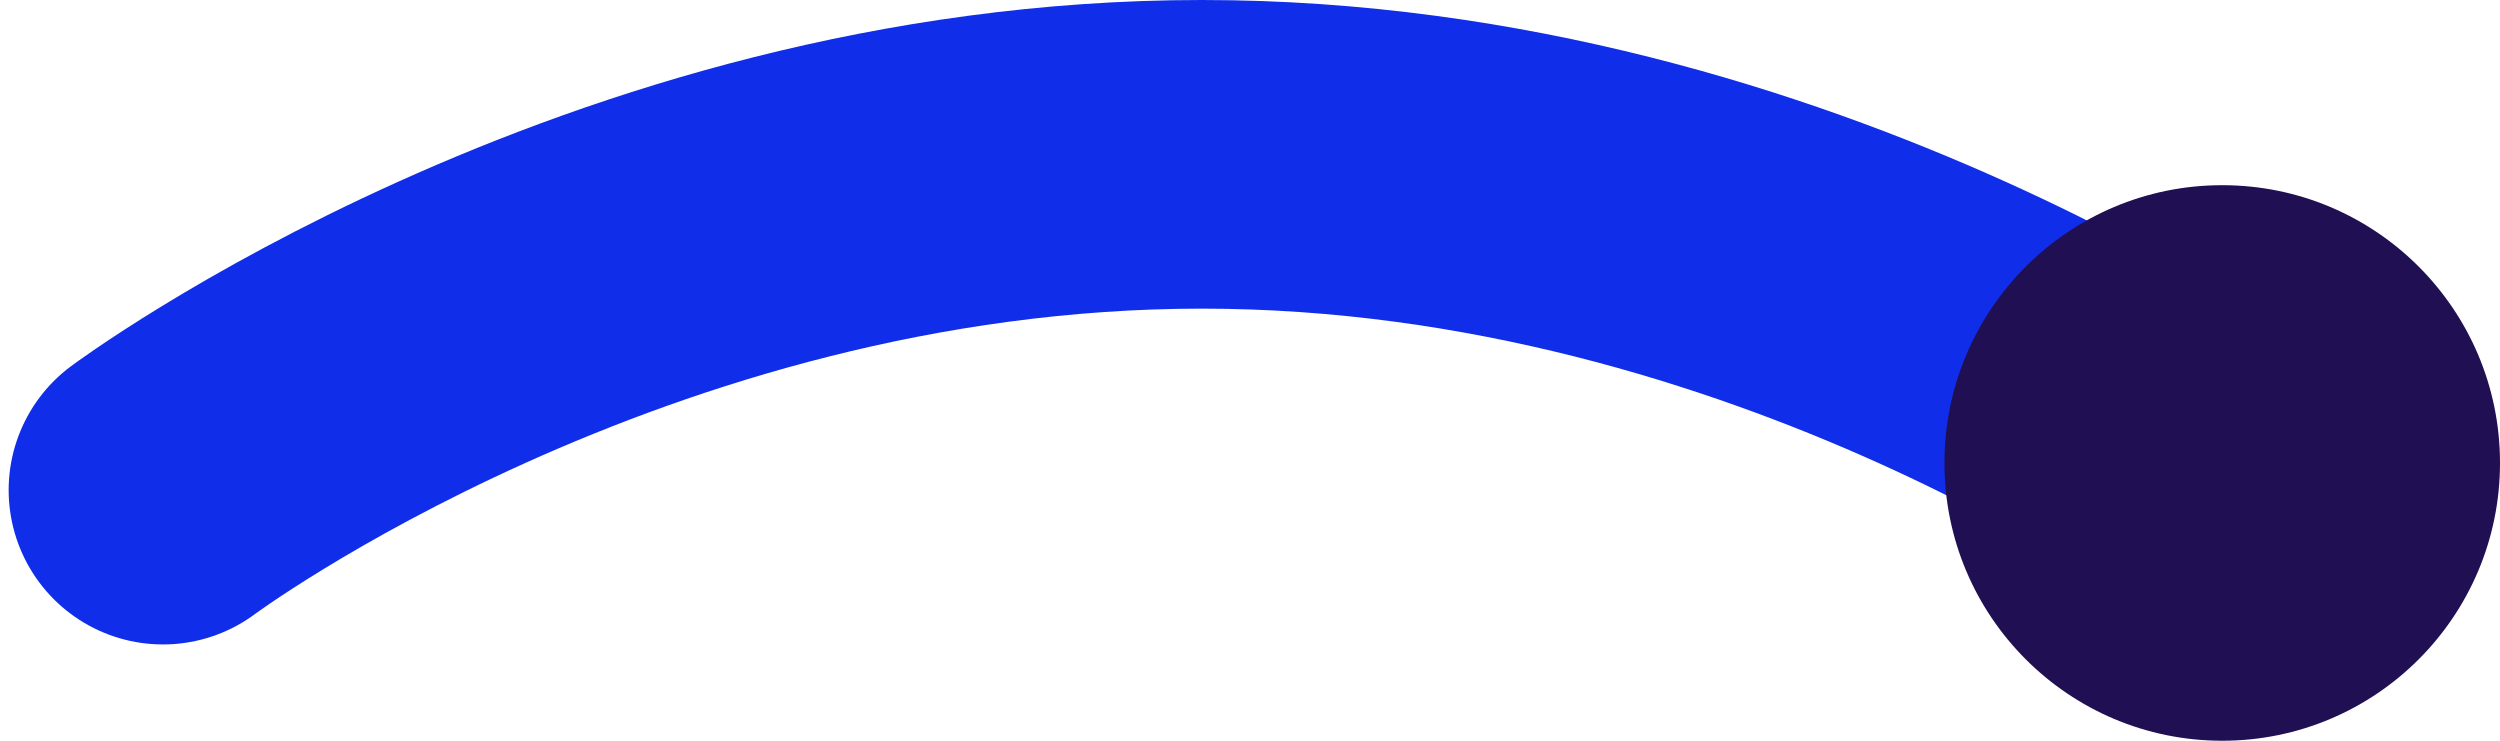
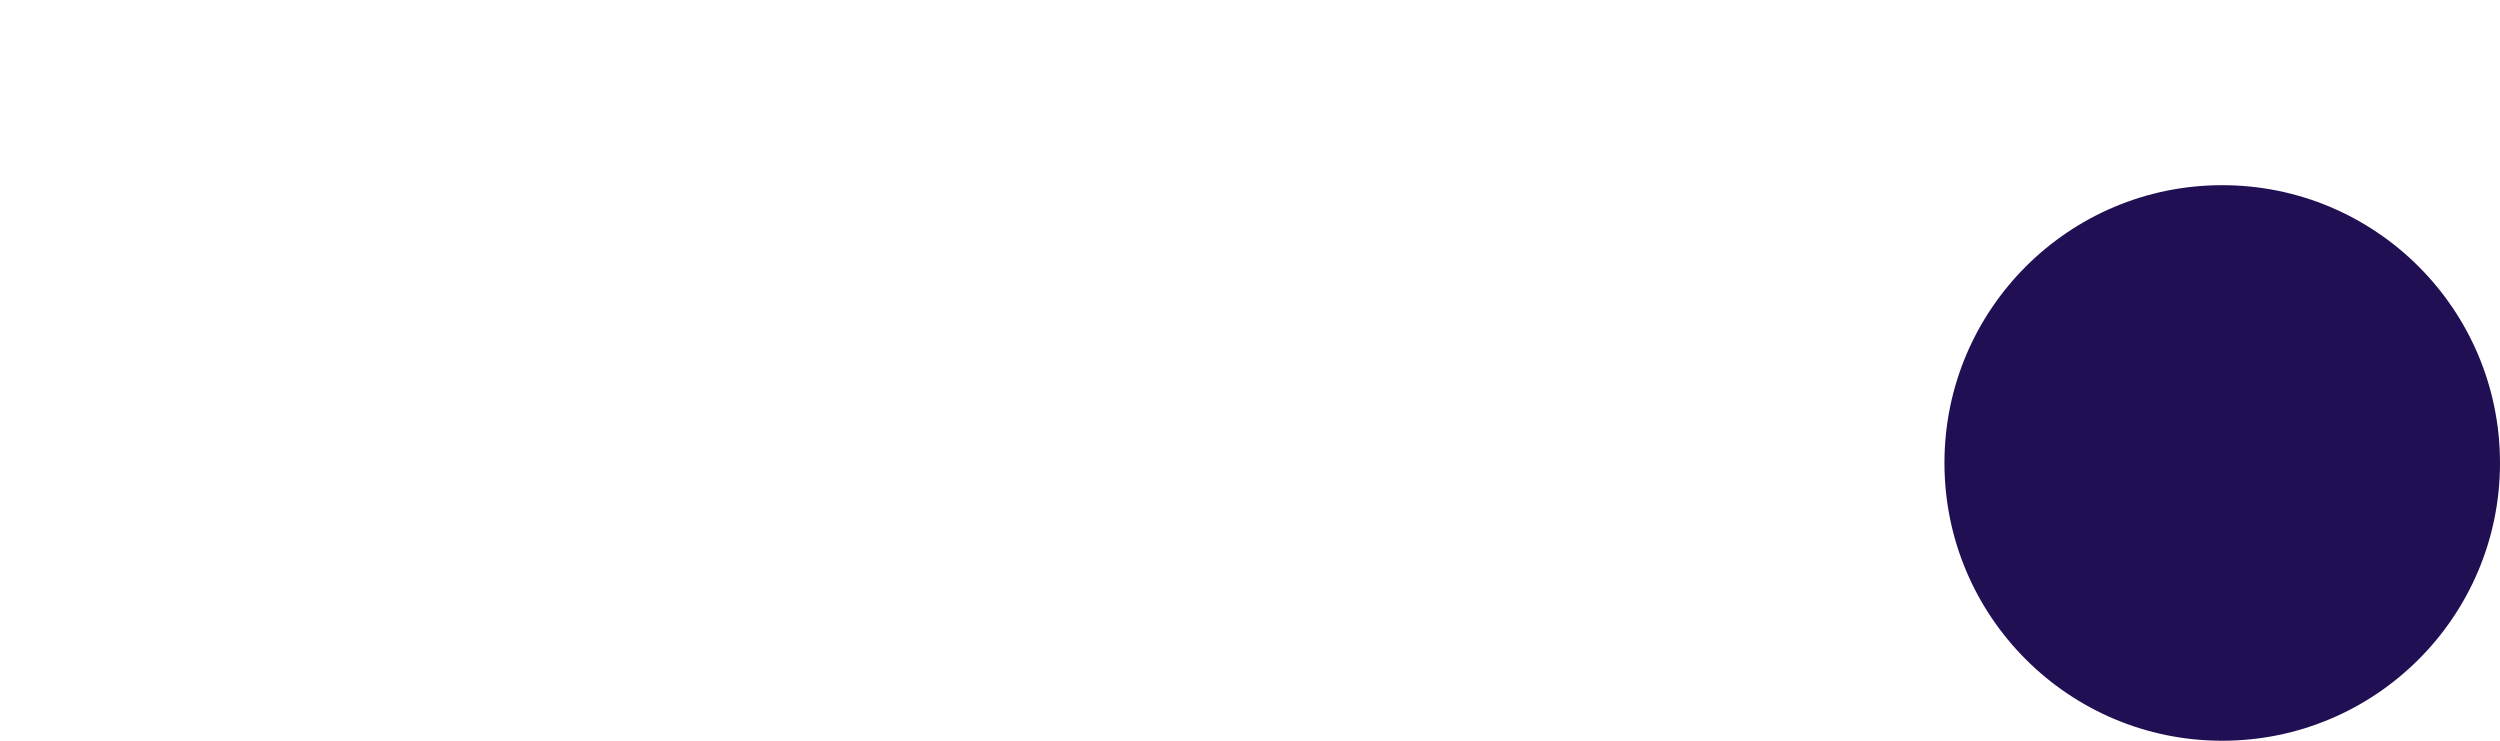
<svg xmlns="http://www.w3.org/2000/svg" width="81" height="24" viewBox="0 0 81 24" fill="none">
-   <path d="M5.28 15.88C5.28 15.88 19.9 5 38.94 5C57.98 5 72.6 15.88 72.6 15.88" stroke="#102EE9" stroke-width="10" stroke-linecap="round" />
  <circle cx="72" cy="15" r="9" fill="#200F53" />
</svg>